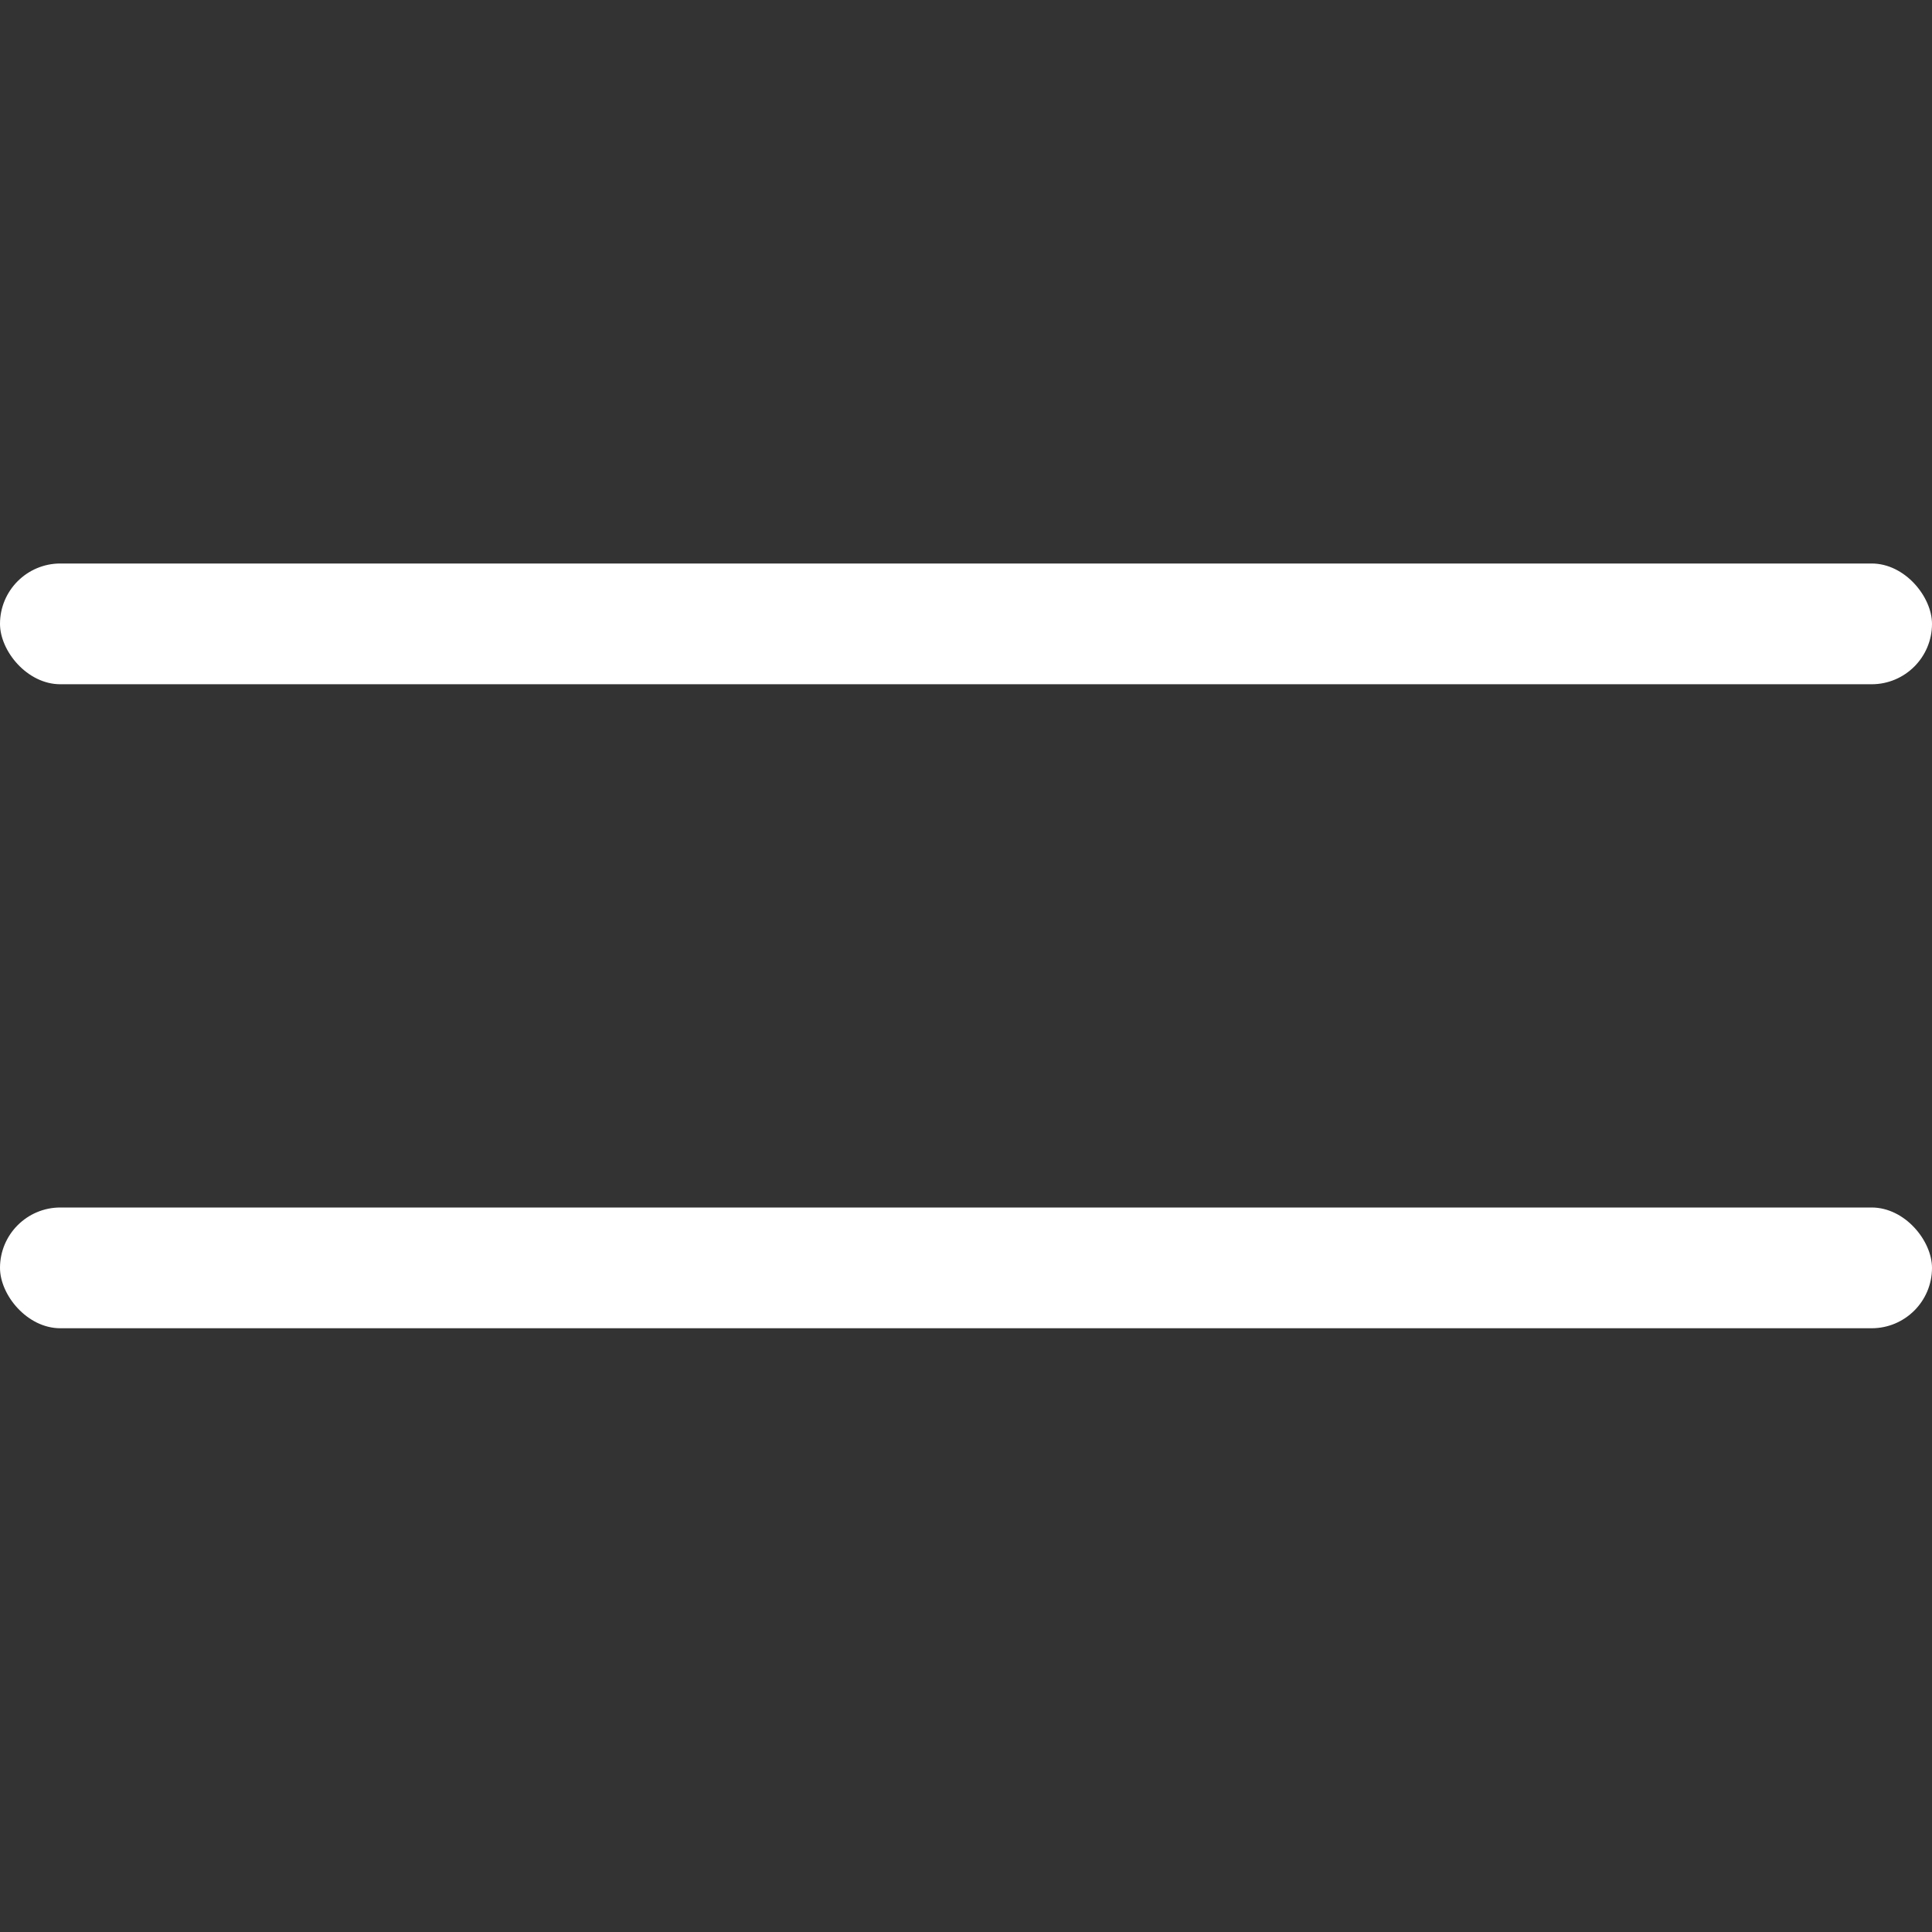
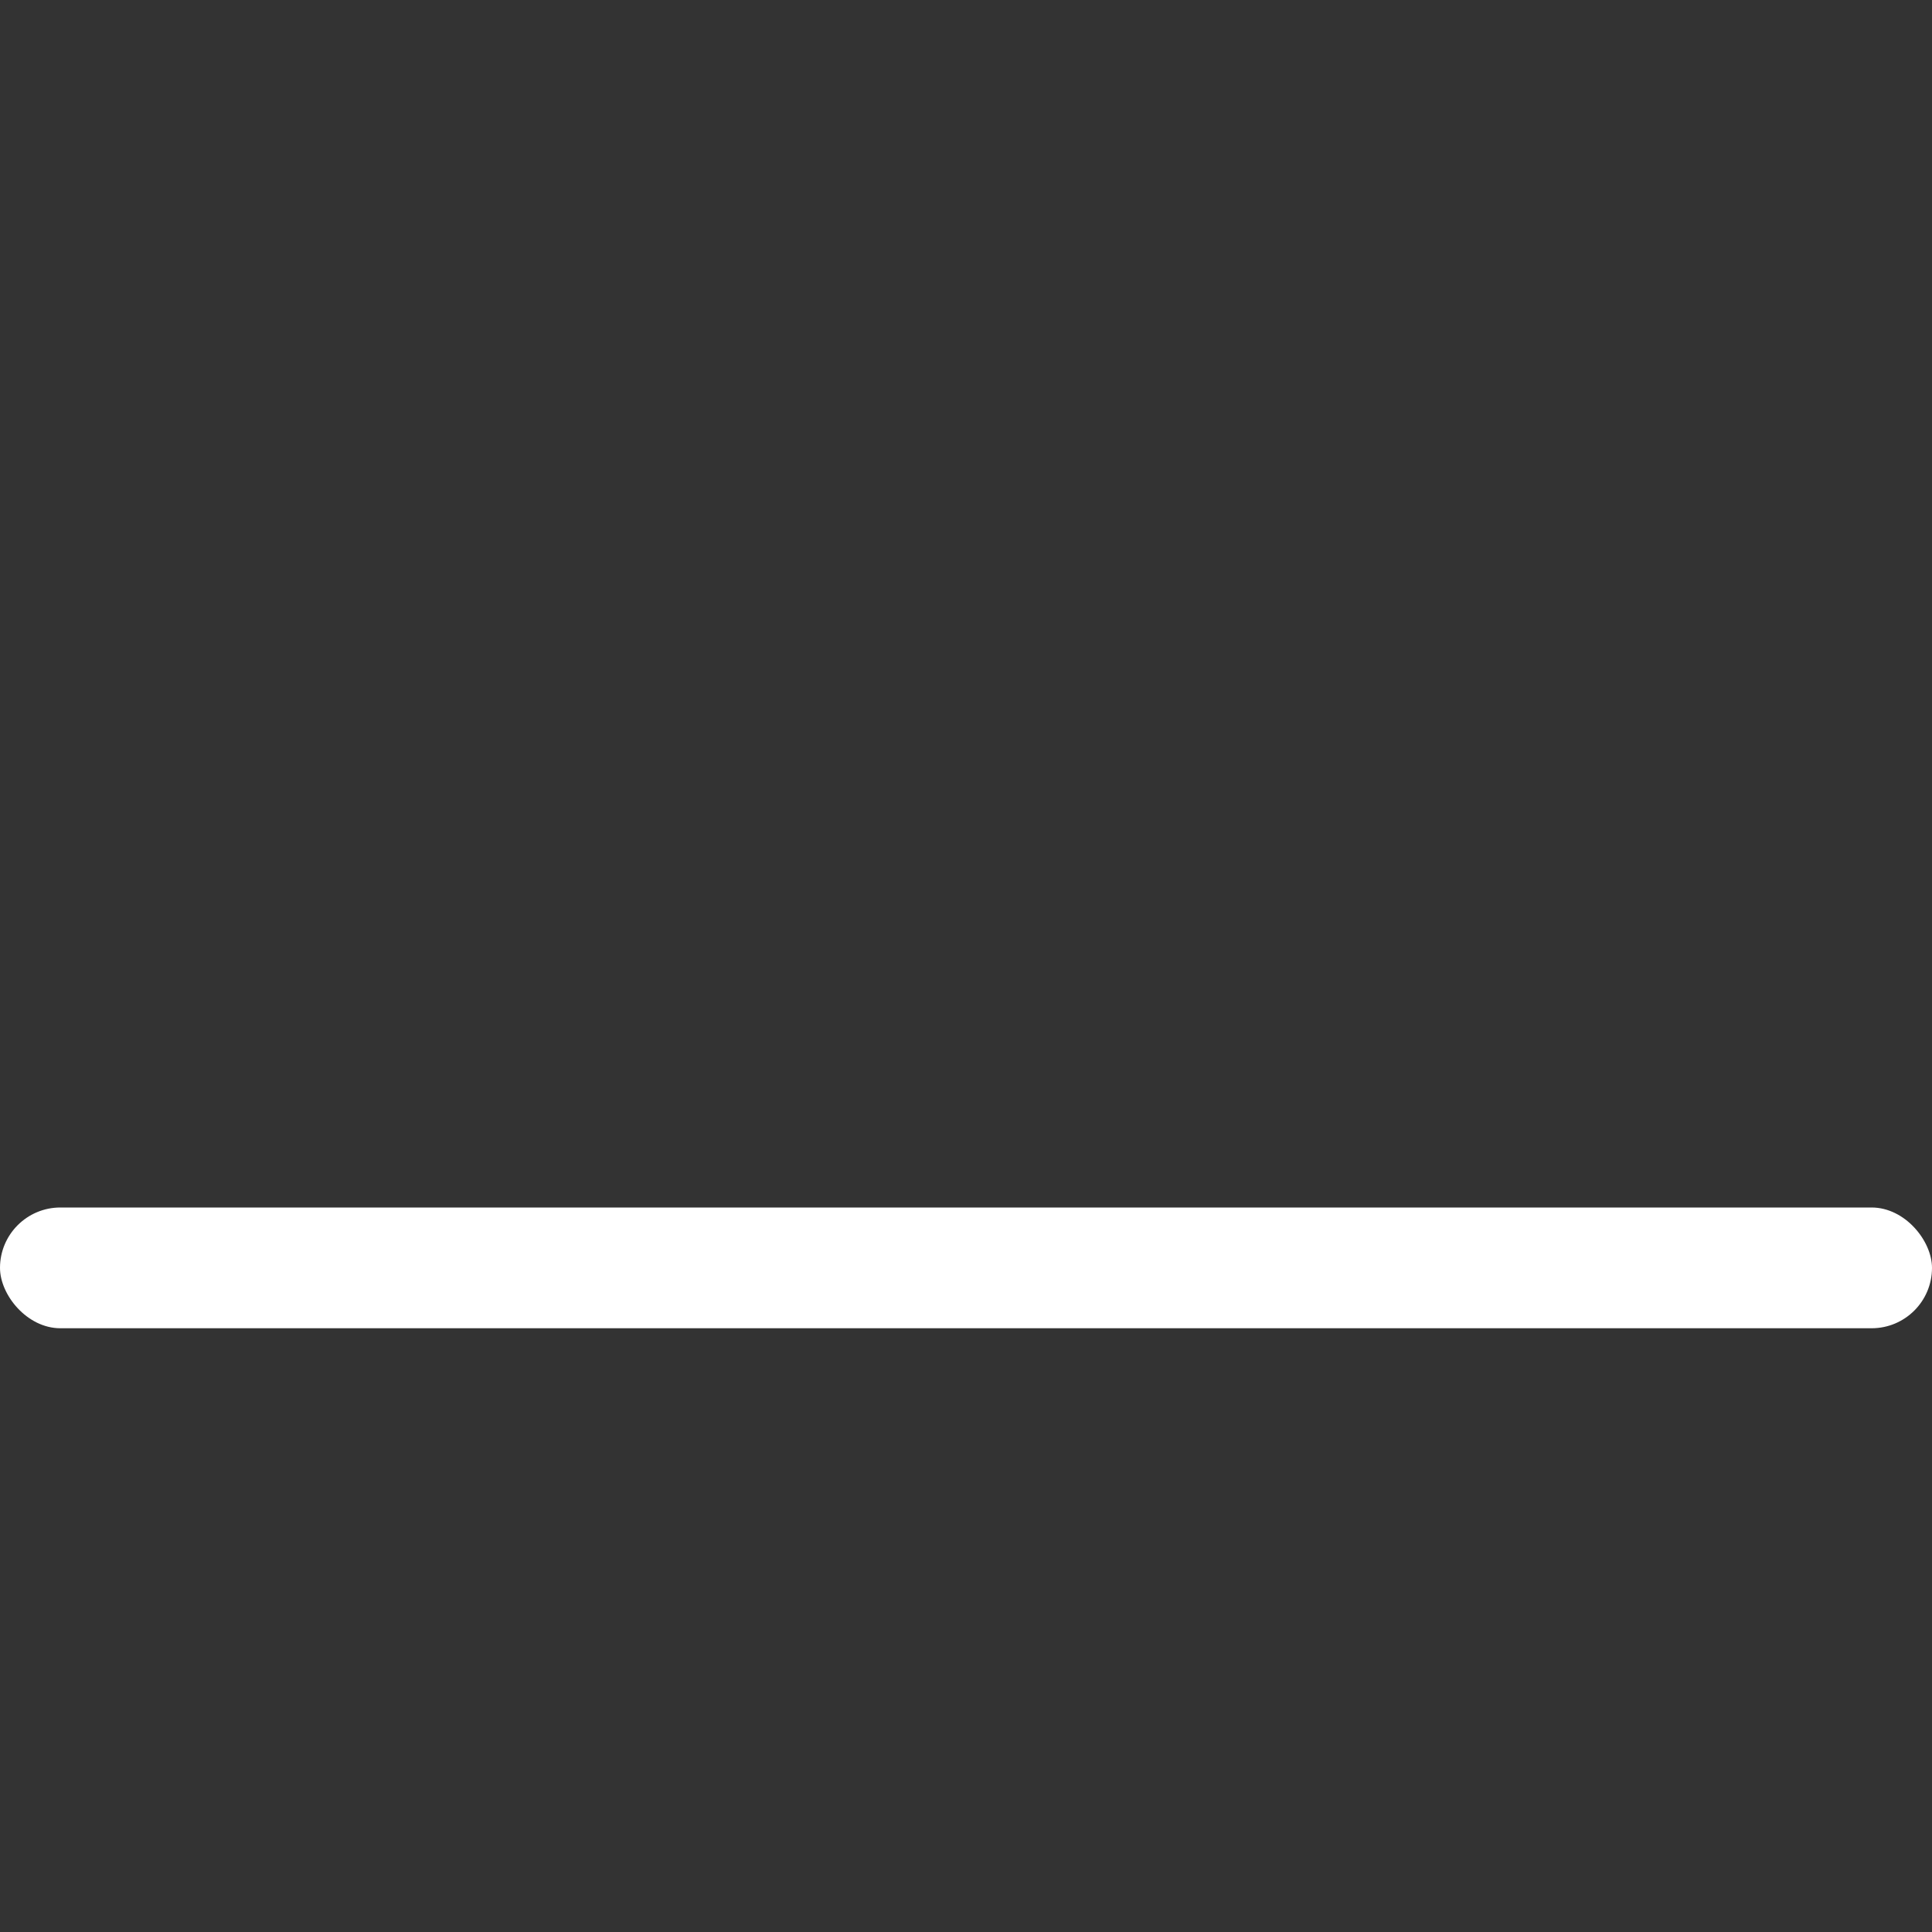
<svg xmlns="http://www.w3.org/2000/svg" width="24" height="24" viewBox="0 0 24 24" fill="none">
  <rect x="0" y="0" width="24" height="24" fill="#333333" stroke="none" />
  <rect y="15" width="24" height="1.5" rx="0.75" fill="white" />
-   <rect y="7" width="24" height="1.5" rx="0.75" fill="white" />
</svg>